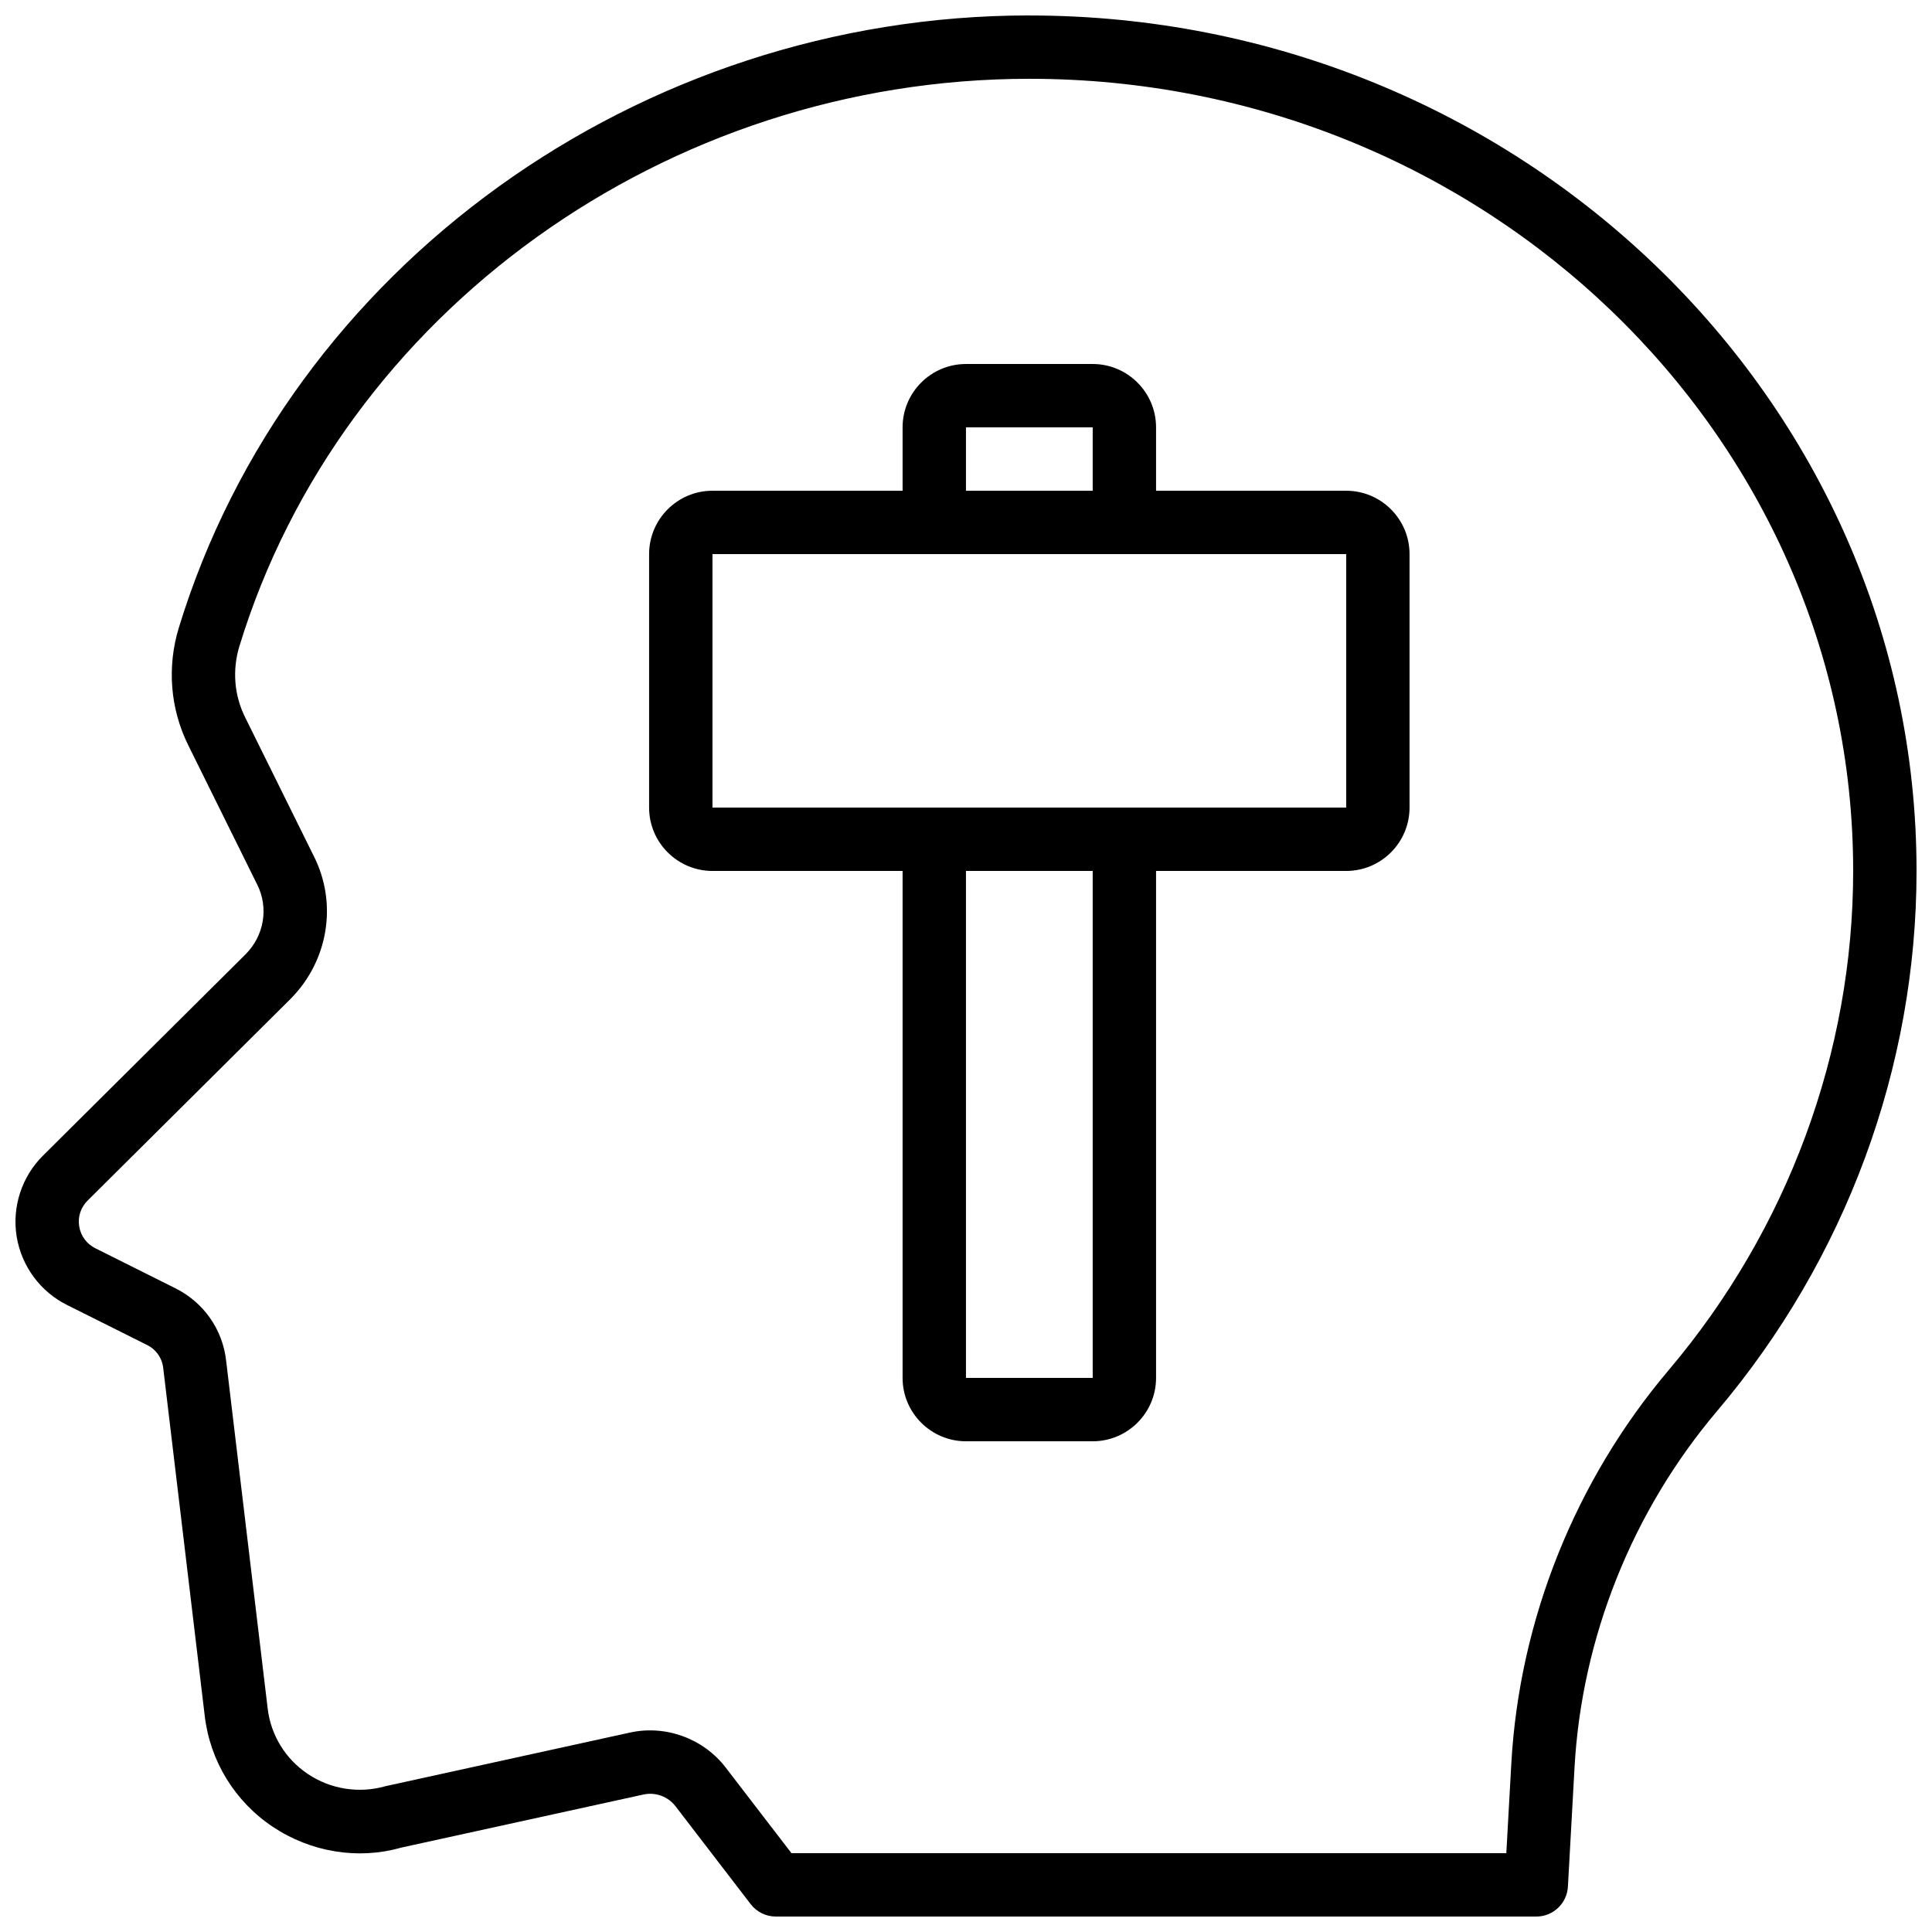
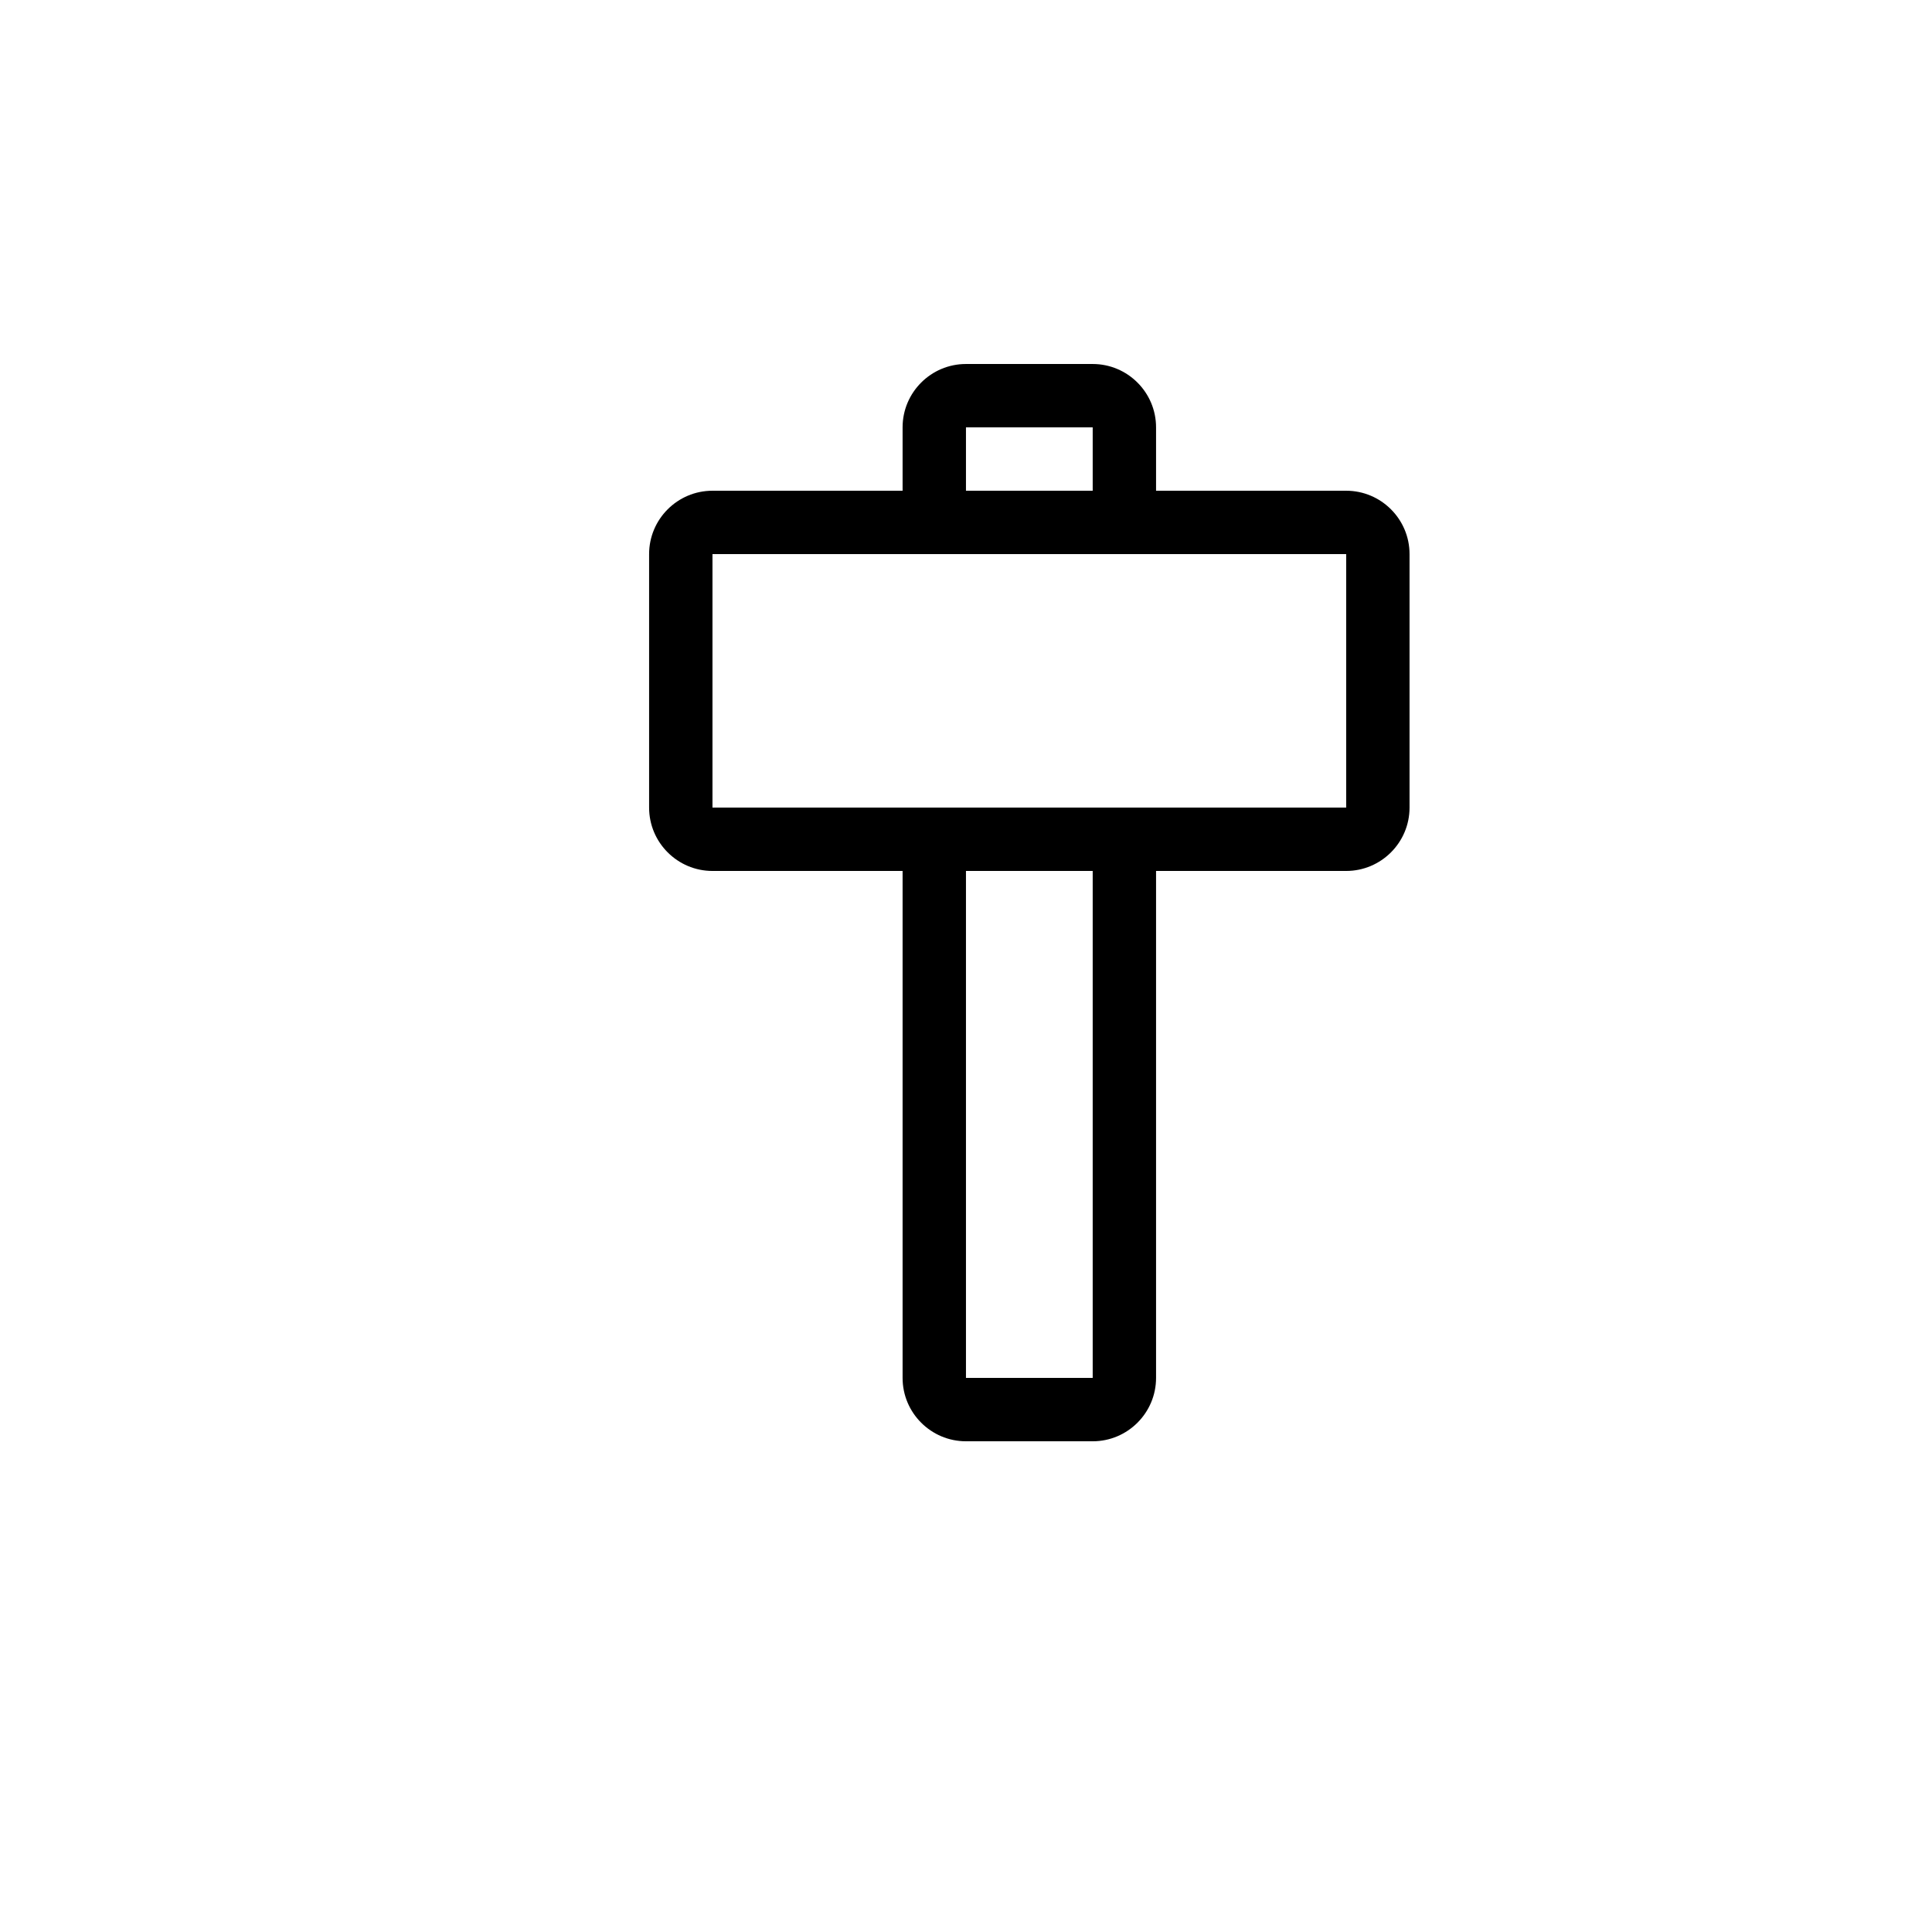
<svg xmlns="http://www.w3.org/2000/svg" width="800px" height="800px" version="1.1" viewBox="144 144 512 512">
  <defs>
    <clipPath id="a">
-       <path d="m148.09 148.09h503.81v503.81h-503.81z" />
-     </clipPath>
+       </clipPath>
  </defs>
  <g clip-path="url(#a)">
-     <path d="m416.79 148.09c-103.45 0-196.13 66.695-225.38 162.2-3.199 10.445-2.312 21.535 2.484 31.215l18.238 36.859c3.125 6.137 1.887 13.594-3.051 18.531l-53.645 53.309c-5.676 5.613-8.297 13.656-7.019 21.516 1.289 7.863 6.332 14.664 13.449 18.164l21.043 10.52c2.445 1.195 4.066 3.484 4.356 6.223l10.992 92.098c1.402 11.961 7.969 22.672 18.023 29.391 10.129 6.769 22.68 8.758 33.934 5.547l64.32-14.098c3.164-0.688 6.477 0.512 8.461 3.086l19.949 25.973c1.594 2.07 4.051 3.281 6.66 3.281h201.53c4.453 0 8.133-3.481 8.379-7.93l1.754-31.609c1.918-34.395 15.336-67.93 37.777-94.426 34.09-40.246 52.859-91.078 52.859-143.13 0-125.01-105.48-226.71-235.12-226.71zm169.45 358.98c-24.797 29.27-39.621 66.328-41.73 104.35l-1.32 23.684h-189.45l-17.434-22.699c-5.938-7.703-15.918-11.34-25.371-9.254l-64.812 14.215c-6.996 1.984-14.48 0.809-20.523-3.227-5.953-3.977-9.84-10.312-10.668-17.402l-10.988-92c-0.895-8.398-5.984-15.648-13.578-19.387l-21.043-10.52c-2.336-1.148-3.922-3.269-4.332-5.816-0.418-2.547 0.402-5.051 2.262-6.887l53.676-53.34c10.109-10.113 12.586-25.398 6.207-37.953l-18.195-36.781c-2.894-5.832-3.418-12.527-1.484-18.852 27.113-88.508 113.19-150.32 209.33-150.32 120.38 0 218.32 94.168 218.32 209.92 0 48.082-17.359 95.059-48.871 132.27z" />
-   </g>
+     </g>
  <path d="m500.75 274.05h-50.383v-16.793c0-9.262-7.535-16.793-16.793-16.793h-33.586c-9.258 0-16.793 7.531-16.793 16.793v16.793h-50.383c-9.258 0-16.793 7.531-16.793 16.793v67.176c0 9.262 7.535 16.793 16.793 16.793h50.383v134.35c0 9.262 7.535 16.793 16.793 16.793h33.586c9.258 0 16.793-7.531 16.793-16.793v-134.35h50.383c9.258 0 16.793-7.531 16.793-16.793v-67.176c0-9.262-7.535-16.793-16.793-16.793zm-100.76-16.793h33.586v16.793h-33.586zm33.586 251.9h-33.586v-134.35h33.586zm67.176-151.14h-167.94v-67.176h167.94z" />
</svg>